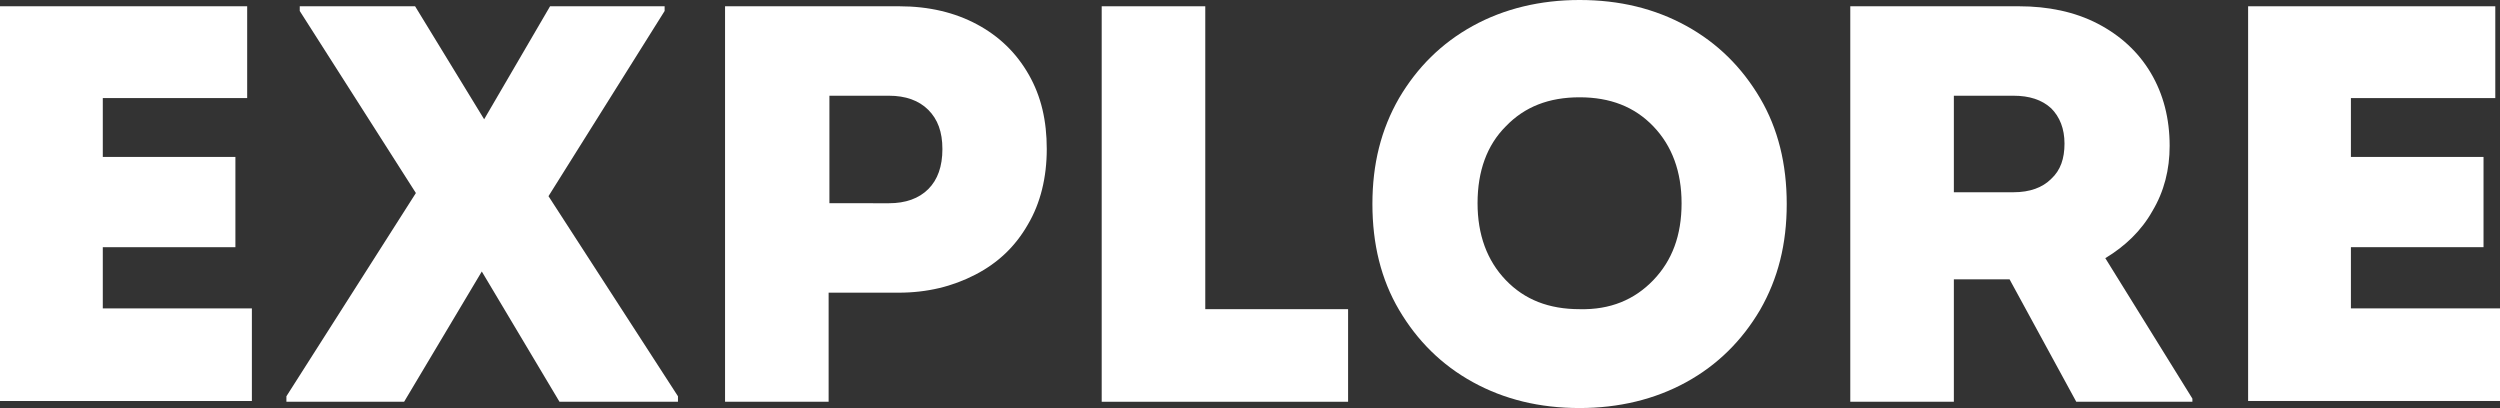
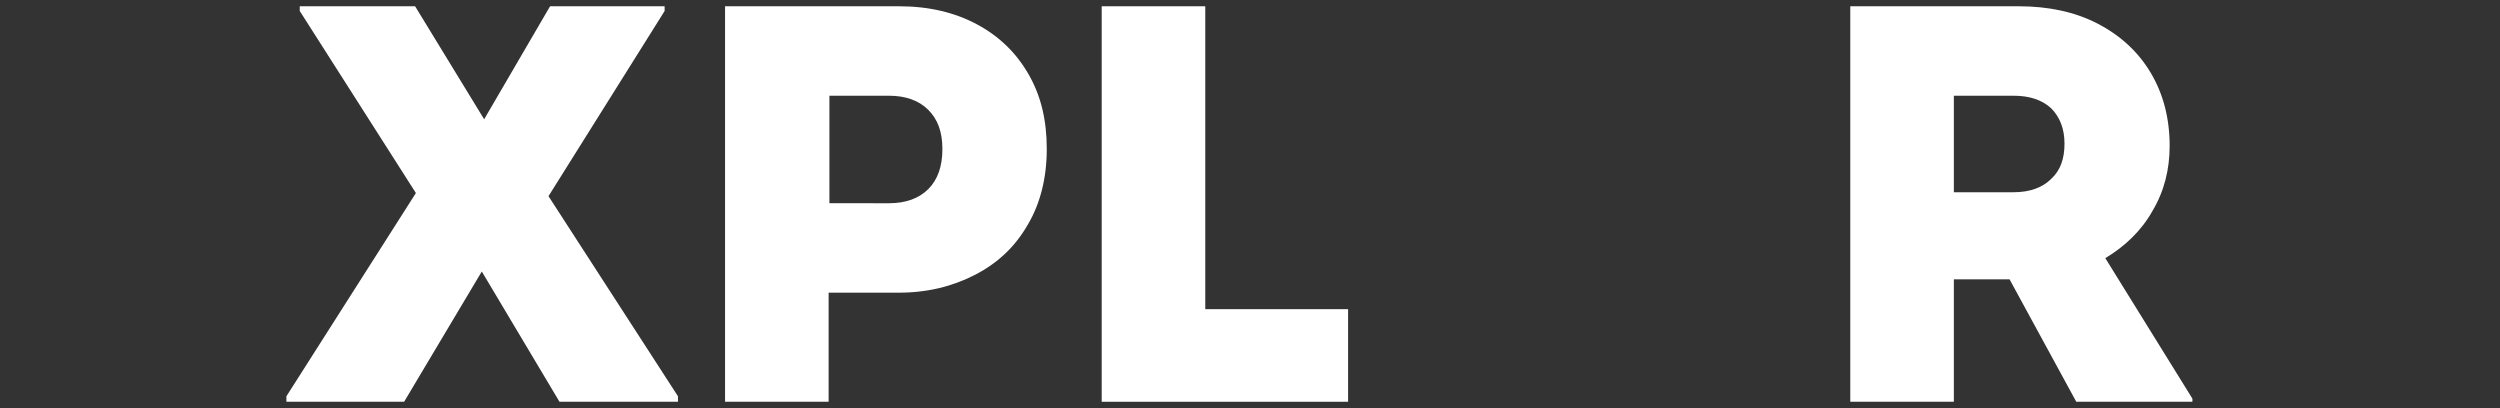
<svg xmlns="http://www.w3.org/2000/svg" version="1.1" id="Layer_1" x="0px" y="0px" viewBox="0 0 318.6 52" style="enable-background:new 0 0 318.6 52;" xml:space="preserve">
  <rect x="0" y="0" width="318.6" height="52" fill="#333333" stroke="none" />
  <style type="text/css">
	.st0{fill:#FFFFFF;}
</style>
  <g id="XMLID_1_">
-     <path id="XMLID_30_" class="st0" d="M13.1,31.5v7.8h19v11.8H0V0.8h31.5v11.7H13.1V20H30v11.5H13.1z" />
    <path id="XMLID_32_" class="st0" d="M84.7,1.4L69.9,25l16.5,25.5v0.7H71.3l-9.9-16.6l-9.9,16.6h-15v-0.7L53,24.6L38.2,1.4V0.8h14.7   l8.8,14.4l8.4-14.4h14.6V1.4z" />
    <path id="XMLID_34_" class="st0" d="M114.6,0.8c3.8,0,7.1,0.8,9.9,2.3c2.8,1.5,5,3.6,6.6,6.4c1.6,2.8,2.3,5.9,2.3,9.5   c0,3.6-0.8,6.9-2.4,9.6c-1.6,2.8-3.8,4.9-6.7,6.4c-2.9,1.5-6.1,2.3-9.8,2.3h-8.9v13.9H92.4V0.8H114.6z M113.3,25.9   c2.1,0,3.8-0.6,5-1.8c1.2-1.2,1.8-2.9,1.8-5.1s-0.6-3.8-1.8-5c-1.2-1.2-2.9-1.8-5-1.8h-7.6v13.7H113.3z" />
    <path id="XMLID_37_" class="st0" d="M153.6,0.8v38.6h18.2v11.8h-31.4V0.8H153.6z" />
-     <path id="XMLID_39_" class="st0" d="M187.7,48.7c-4-2.2-7.1-5.3-9.4-9.2c-2.3-3.9-3.4-8.4-3.4-13.5s1.1-9.5,3.4-13.5   c2.3-3.9,5.4-7,9.4-9.2c4-2.2,8.6-3.3,13.6-3.3c5.1,0,9.6,1.1,13.6,3.3c4,2.2,7.1,5.3,9.4,9.2c2.3,3.9,3.4,8.4,3.4,13.5   s-1.1,9.5-3.4,13.5c-2.3,3.9-5.4,7-9.4,9.2c-4,2.2-8.6,3.3-13.6,3.3C196.2,52,191.7,50.9,187.7,48.7z M210.7,35.7   c2.4-2.5,3.6-5.7,3.6-9.8c0-4-1.2-7.3-3.6-9.8c-2.4-2.5-5.5-3.7-9.4-3.7c-3.9,0-7,1.2-9.4,3.7c-2.4,2.4-3.6,5.7-3.6,9.8   c0,4,1.2,7.3,3.6,9.8c2.4,2.5,5.5,3.7,9.4,3.7C205.2,39.5,208.3,38.2,210.7,35.7z" />
    <path id="XMLID_42_" class="st0" d="M279.4,50.8v0.4h-14.8l-8.5-15.6H249v15.6h-13.2V0.8h21.5c3.7,0,7.1,0.7,10,2.2   c2.9,1.5,5.2,3.6,6.8,6.3c1.6,2.7,2.4,5.8,2.4,9.3c0,3-0.7,5.8-2.2,8.3c-1.4,2.5-3.5,4.5-6,6L279.4,50.8z M249,12.2v12.3h7.6   c2.1,0,3.7-0.6,4.8-1.7c1.2-1.1,1.7-2.6,1.7-4.5c0-1.9-0.6-3.4-1.7-4.5c-1.2-1.1-2.8-1.6-4.8-1.6H249z" />
-     <path id="XMLID_70_" class="st0" d="M299.6,31.5v7.8h19v11.8h-32.1V0.8h31.5v11.7h-18.4V20h16.9v11.5H299.6z" />
  </g>
</svg>